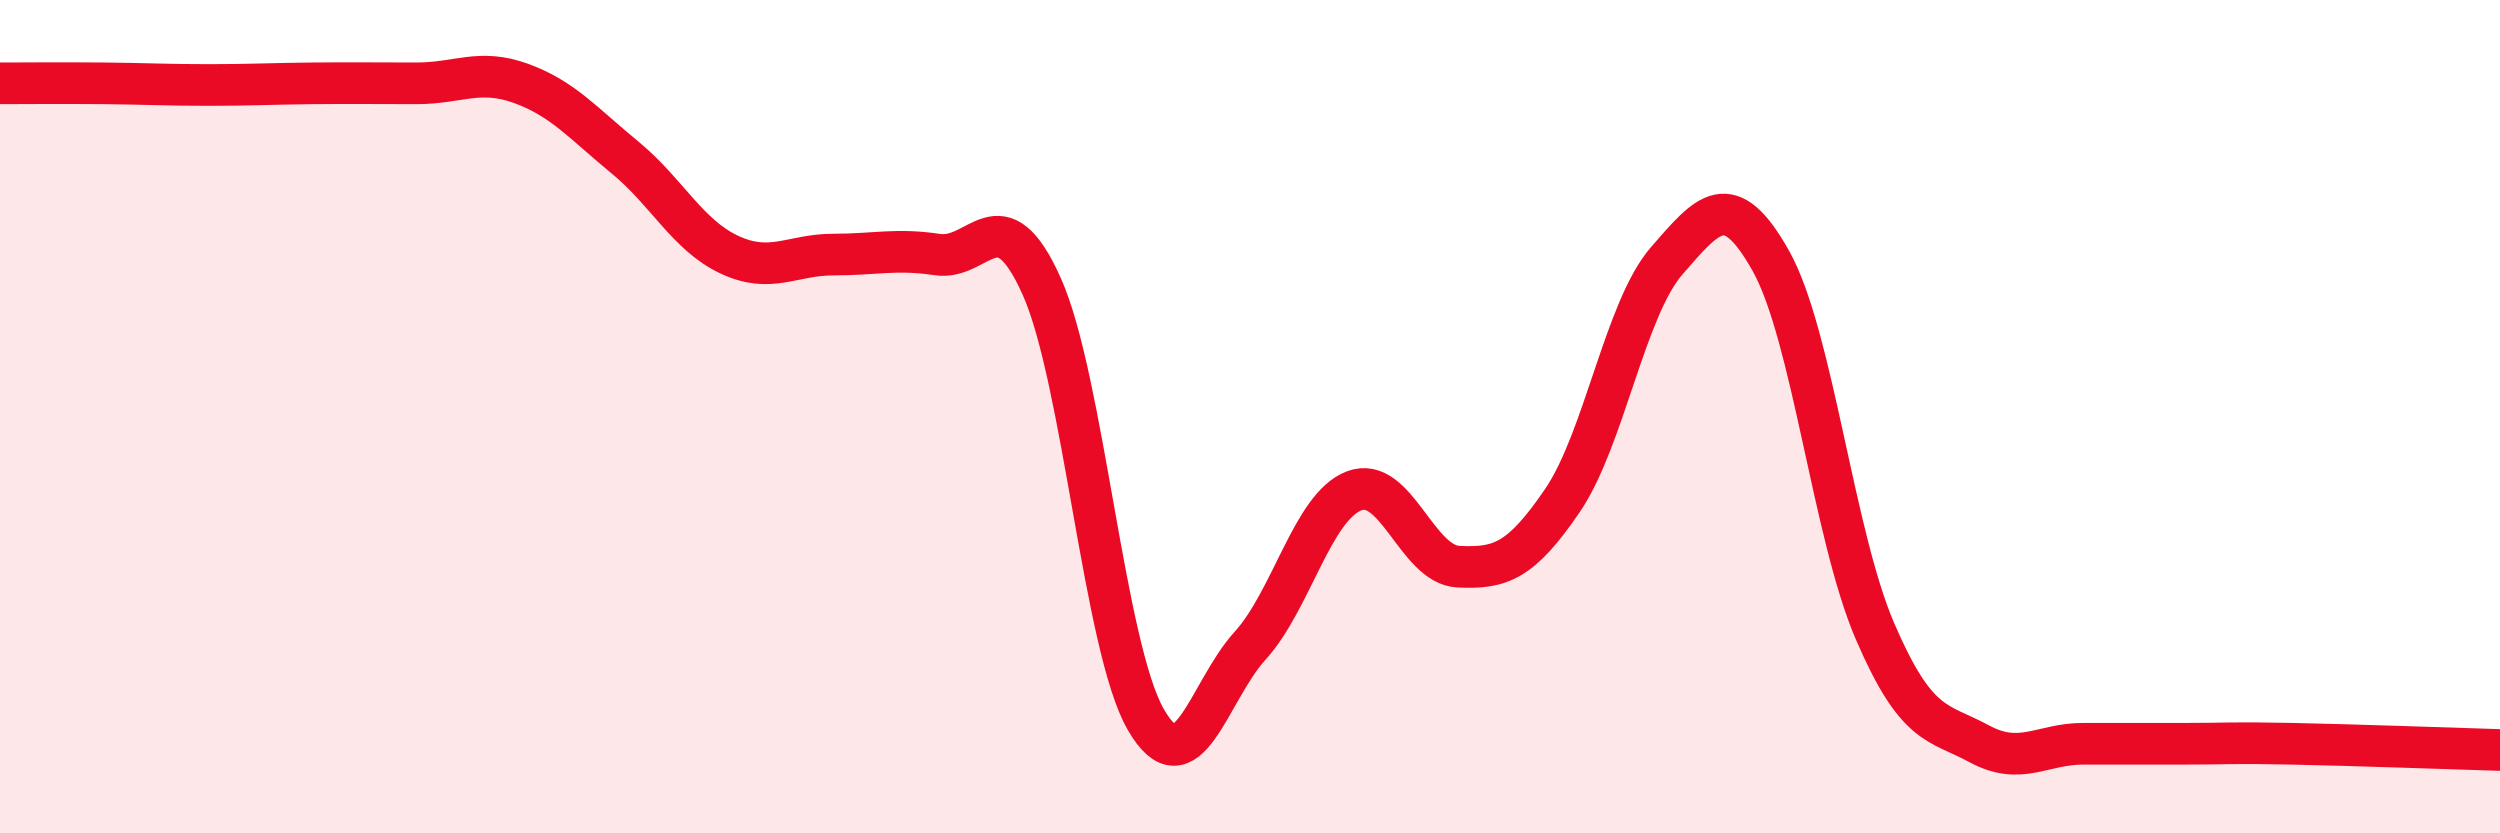
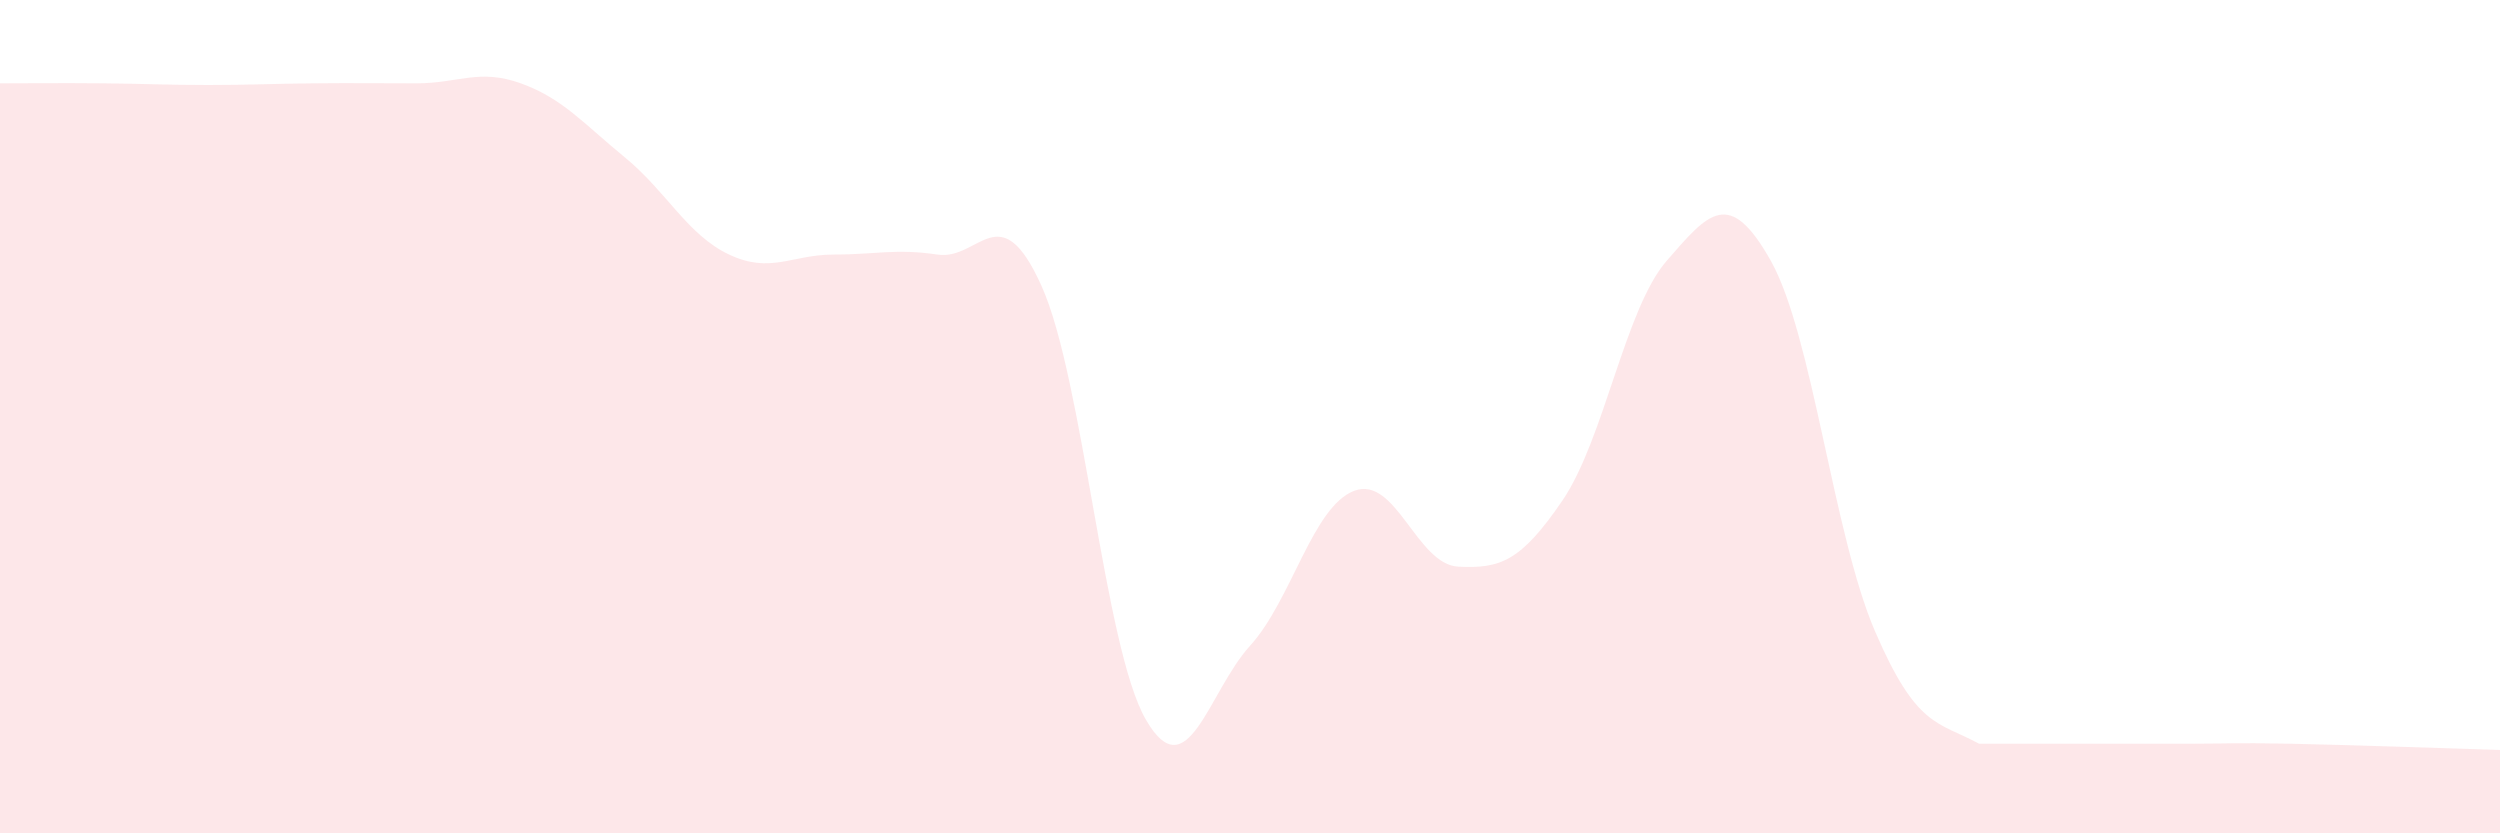
<svg xmlns="http://www.w3.org/2000/svg" width="60" height="20" viewBox="0 0 60 20">
-   <path d="M 0,2 C 0.5,2 1.5,1.99 2.5,2 C 3.5,2.01 4,2.04 5,2.04 C 6,2.04 6.5,2.01 7.5,2 C 8.5,1.99 9,2 10,2 C 11,2 11.5,1.64 12.5,2 C 13.5,2.36 14,2.96 15,3.78 C 16,4.6 16.5,5.64 17.5,6.11 C 18.5,6.58 19,6.11 20,6.11 C 21,6.11 21.5,5.96 22.5,6.11 C 23.5,6.26 24,4.64 25,6.87 C 26,9.1 26.5,15.54 27.5,17.27 C 28.5,19 29,16.6 30,15.5 C 31,14.4 31.5,12.16 32.5,11.78 C 33.5,11.4 34,13.55 35,13.6 C 36,13.65 36.5,13.48 37.5,12.01 C 38.5,10.54 39,7.41 40,6.26 C 41,5.11 41.5,4.48 42.5,6.26 C 43.5,8.04 44,12.83 45,15.15 C 46,17.47 46.5,17.31 47.5,17.85 C 48.5,18.39 49,17.85 50,17.85 C 51,17.85 51.5,17.85 52.5,17.85 C 53.5,17.85 53.5,17.82 55,17.85 C 56.5,17.88 59,17.97 60,18L60 20L0 20Z" fill="#EB0A25" opacity="0.1" stroke-linecap="round" stroke-linejoin="round" />
-   <path d="M 0,2 C 0.5,2 1.5,1.99 2.5,2 C 3.5,2.01 4,2.04 5,2.04 C 6,2.04 6.5,2.01 7.5,2 C 8.5,1.99 9,2 10,2 C 11,2 11.5,1.64 12.5,2 C 13.5,2.36 14,2.96 15,3.78 C 16,4.6 16.5,5.64 17.5,6.11 C 18.5,6.58 19,6.11 20,6.11 C 21,6.11 21.5,5.96 22.5,6.11 C 23.5,6.26 24,4.64 25,6.87 C 26,9.1 26.5,15.54 27.5,17.27 C 28.5,19 29,16.6 30,15.5 C 31,14.4 31.5,12.16 32.5,11.78 C 33.5,11.4 34,13.55 35,13.6 C 36,13.65 36.5,13.48 37.5,12.01 C 38.5,10.54 39,7.41 40,6.26 C 41,5.11 41.5,4.48 42.5,6.26 C 43.5,8.04 44,12.83 45,15.15 C 46,17.47 46.5,17.31 47.5,17.85 C 48.5,18.39 49,17.85 50,17.85 C 51,17.85 51.5,17.85 52.5,17.85 C 53.5,17.85 53.5,17.82 55,17.85 C 56.5,17.88 59,17.97 60,18" stroke="#EB0A25" stroke-width="1" fill="none" stroke-linecap="round" stroke-linejoin="round" />
+   <path d="M 0,2 C 0.5,2 1.5,1.99 2.5,2 C 3.5,2.01 4,2.04 5,2.04 C 6,2.04 6.5,2.01 7.5,2 C 8.5,1.99 9,2 10,2 C 11,2 11.5,1.64 12.5,2 C 13.5,2.36 14,2.96 15,3.78 C 16,4.6 16.5,5.64 17.5,6.11 C 18.5,6.58 19,6.11 20,6.11 C 21,6.11 21.5,5.96 22.5,6.11 C 23.5,6.26 24,4.64 25,6.87 C 26,9.1 26.5,15.54 27.5,17.27 C 28.5,19 29,16.6 30,15.5 C 31,14.4 31.5,12.16 32.5,11.78 C 33.5,11.4 34,13.55 35,13.6 C 36,13.65 36.5,13.48 37.5,12.01 C 38.5,10.54 39,7.41 40,6.26 C 41,5.11 41.5,4.48 42.5,6.26 C 43.5,8.04 44,12.83 45,15.15 C 46,17.47 46.5,17.31 47.5,17.85 C 51,17.85 51.5,17.85 52.5,17.85 C 53.5,17.85 53.5,17.82 55,17.85 C 56.5,17.88 59,17.97 60,18L60 20L0 20Z" fill="#EB0A25" opacity="0.1" stroke-linecap="round" stroke-linejoin="round" />
</svg>